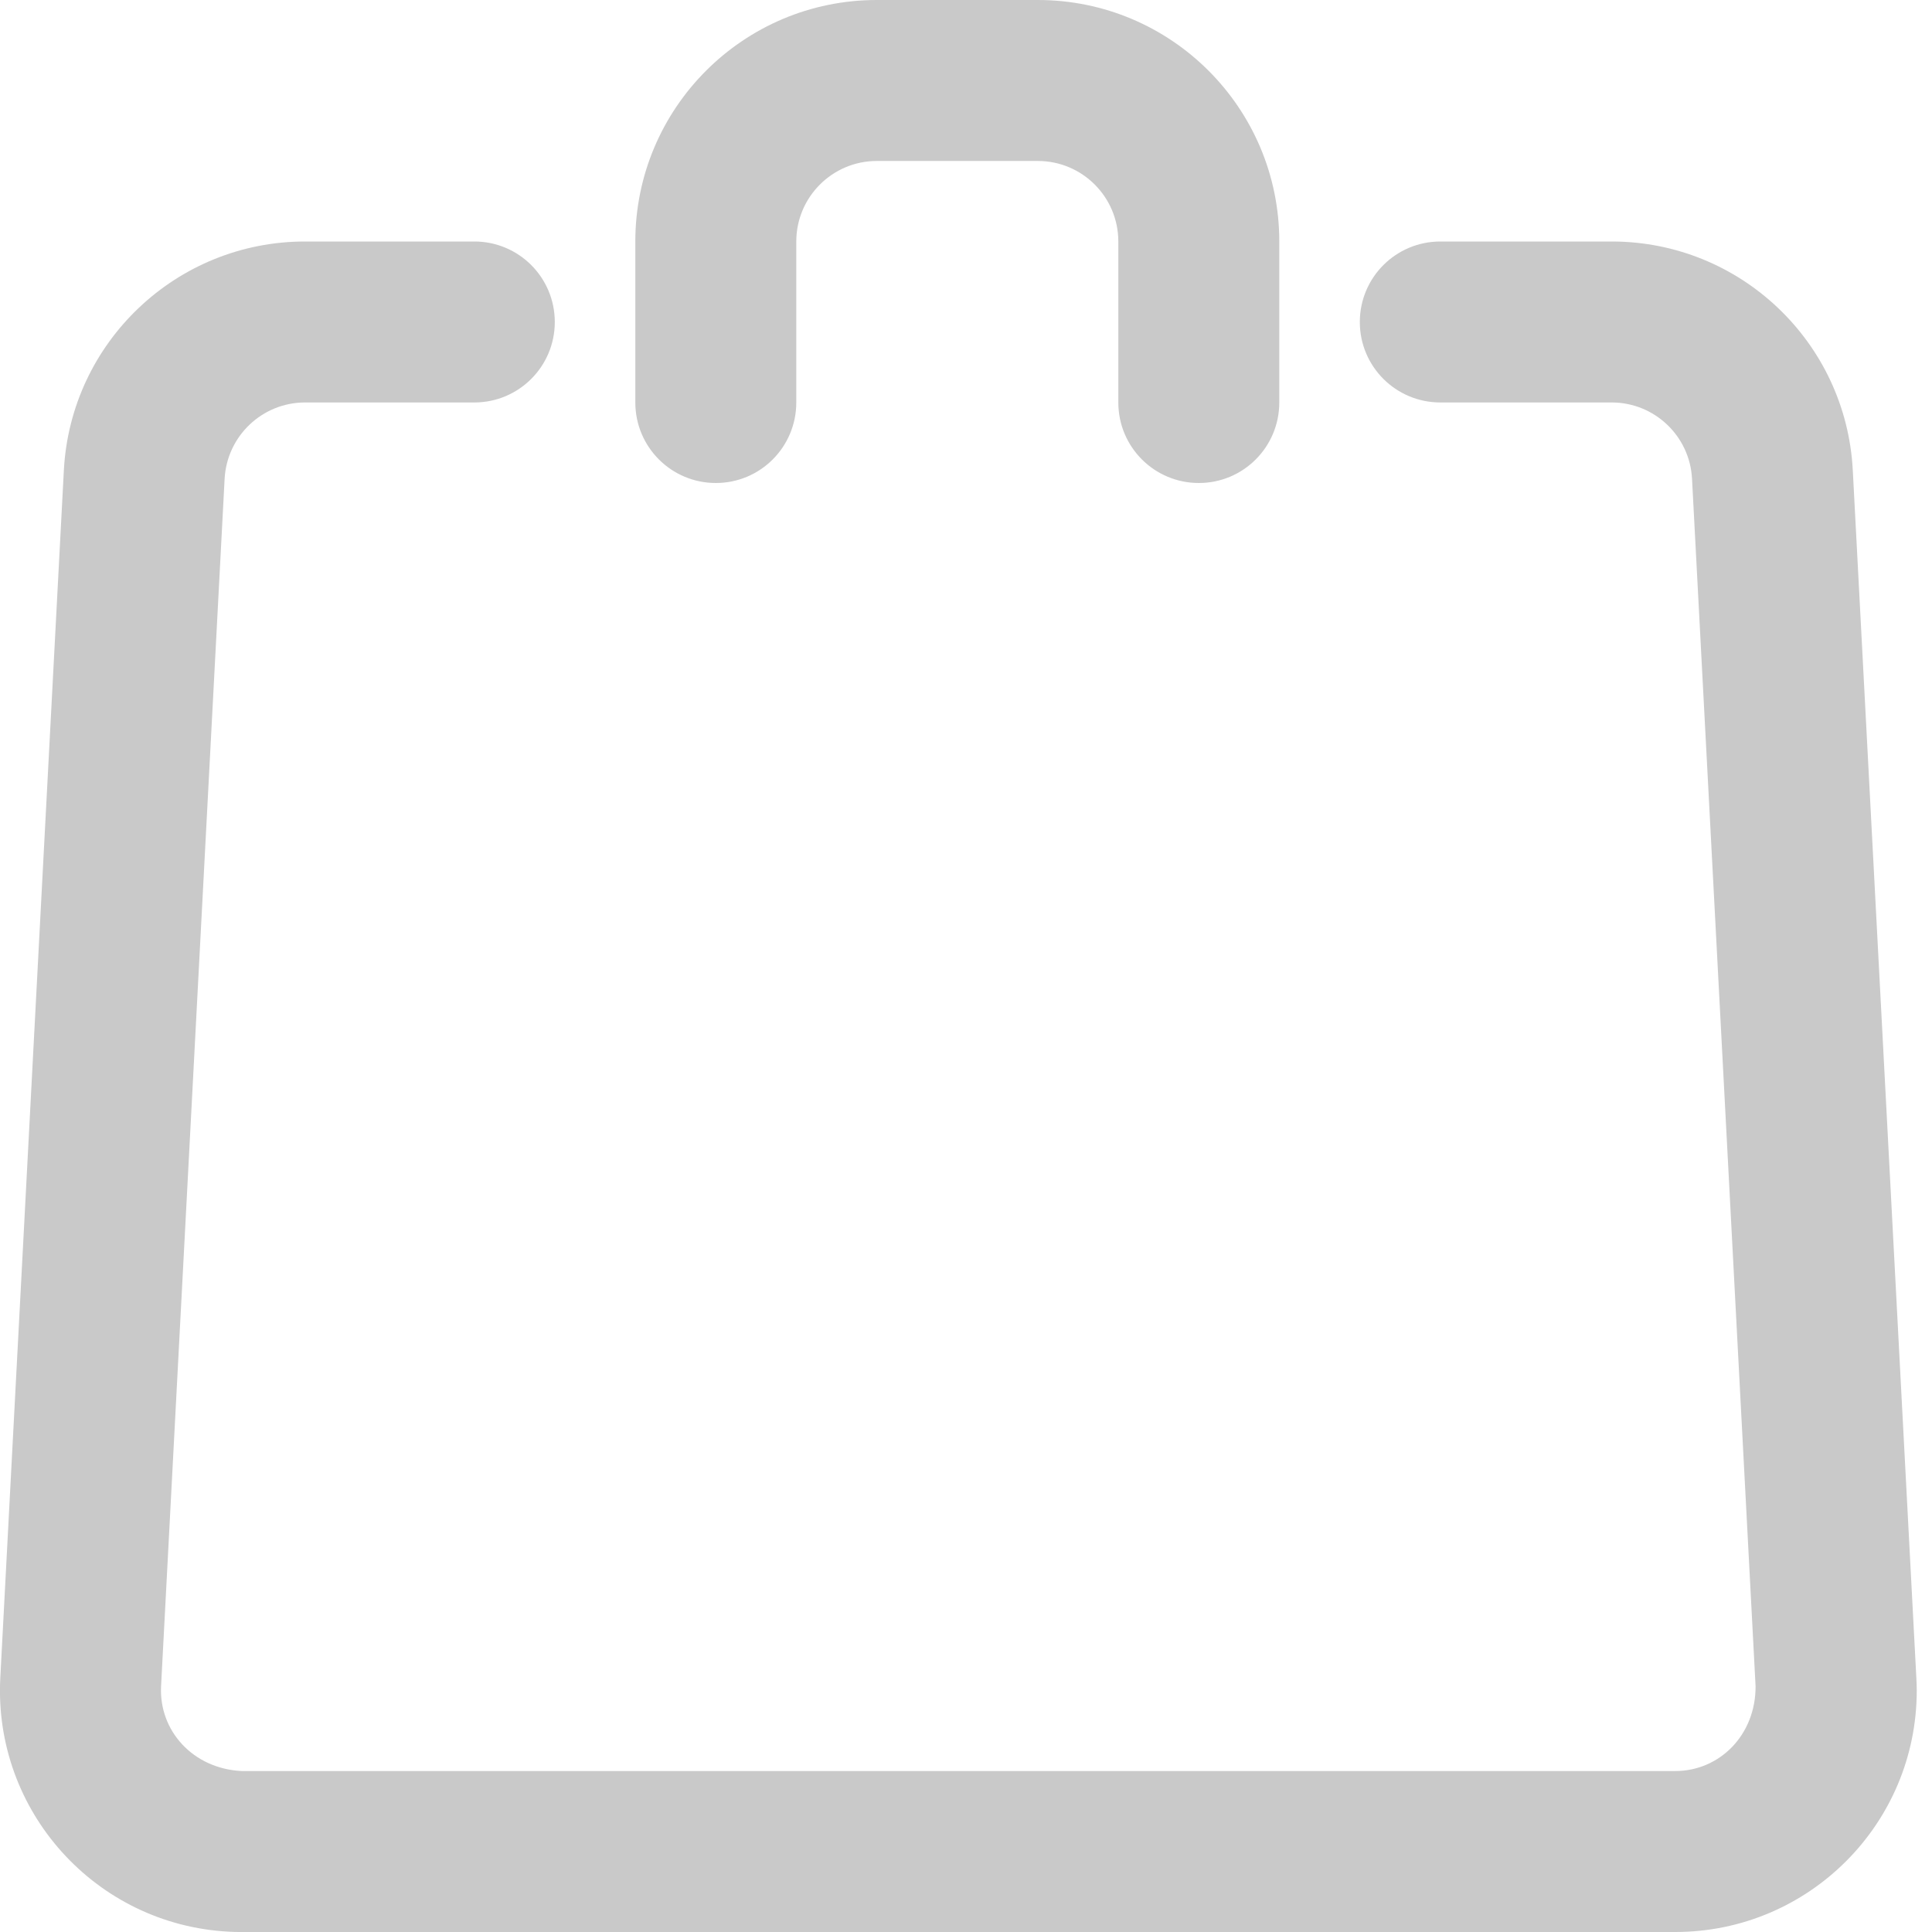
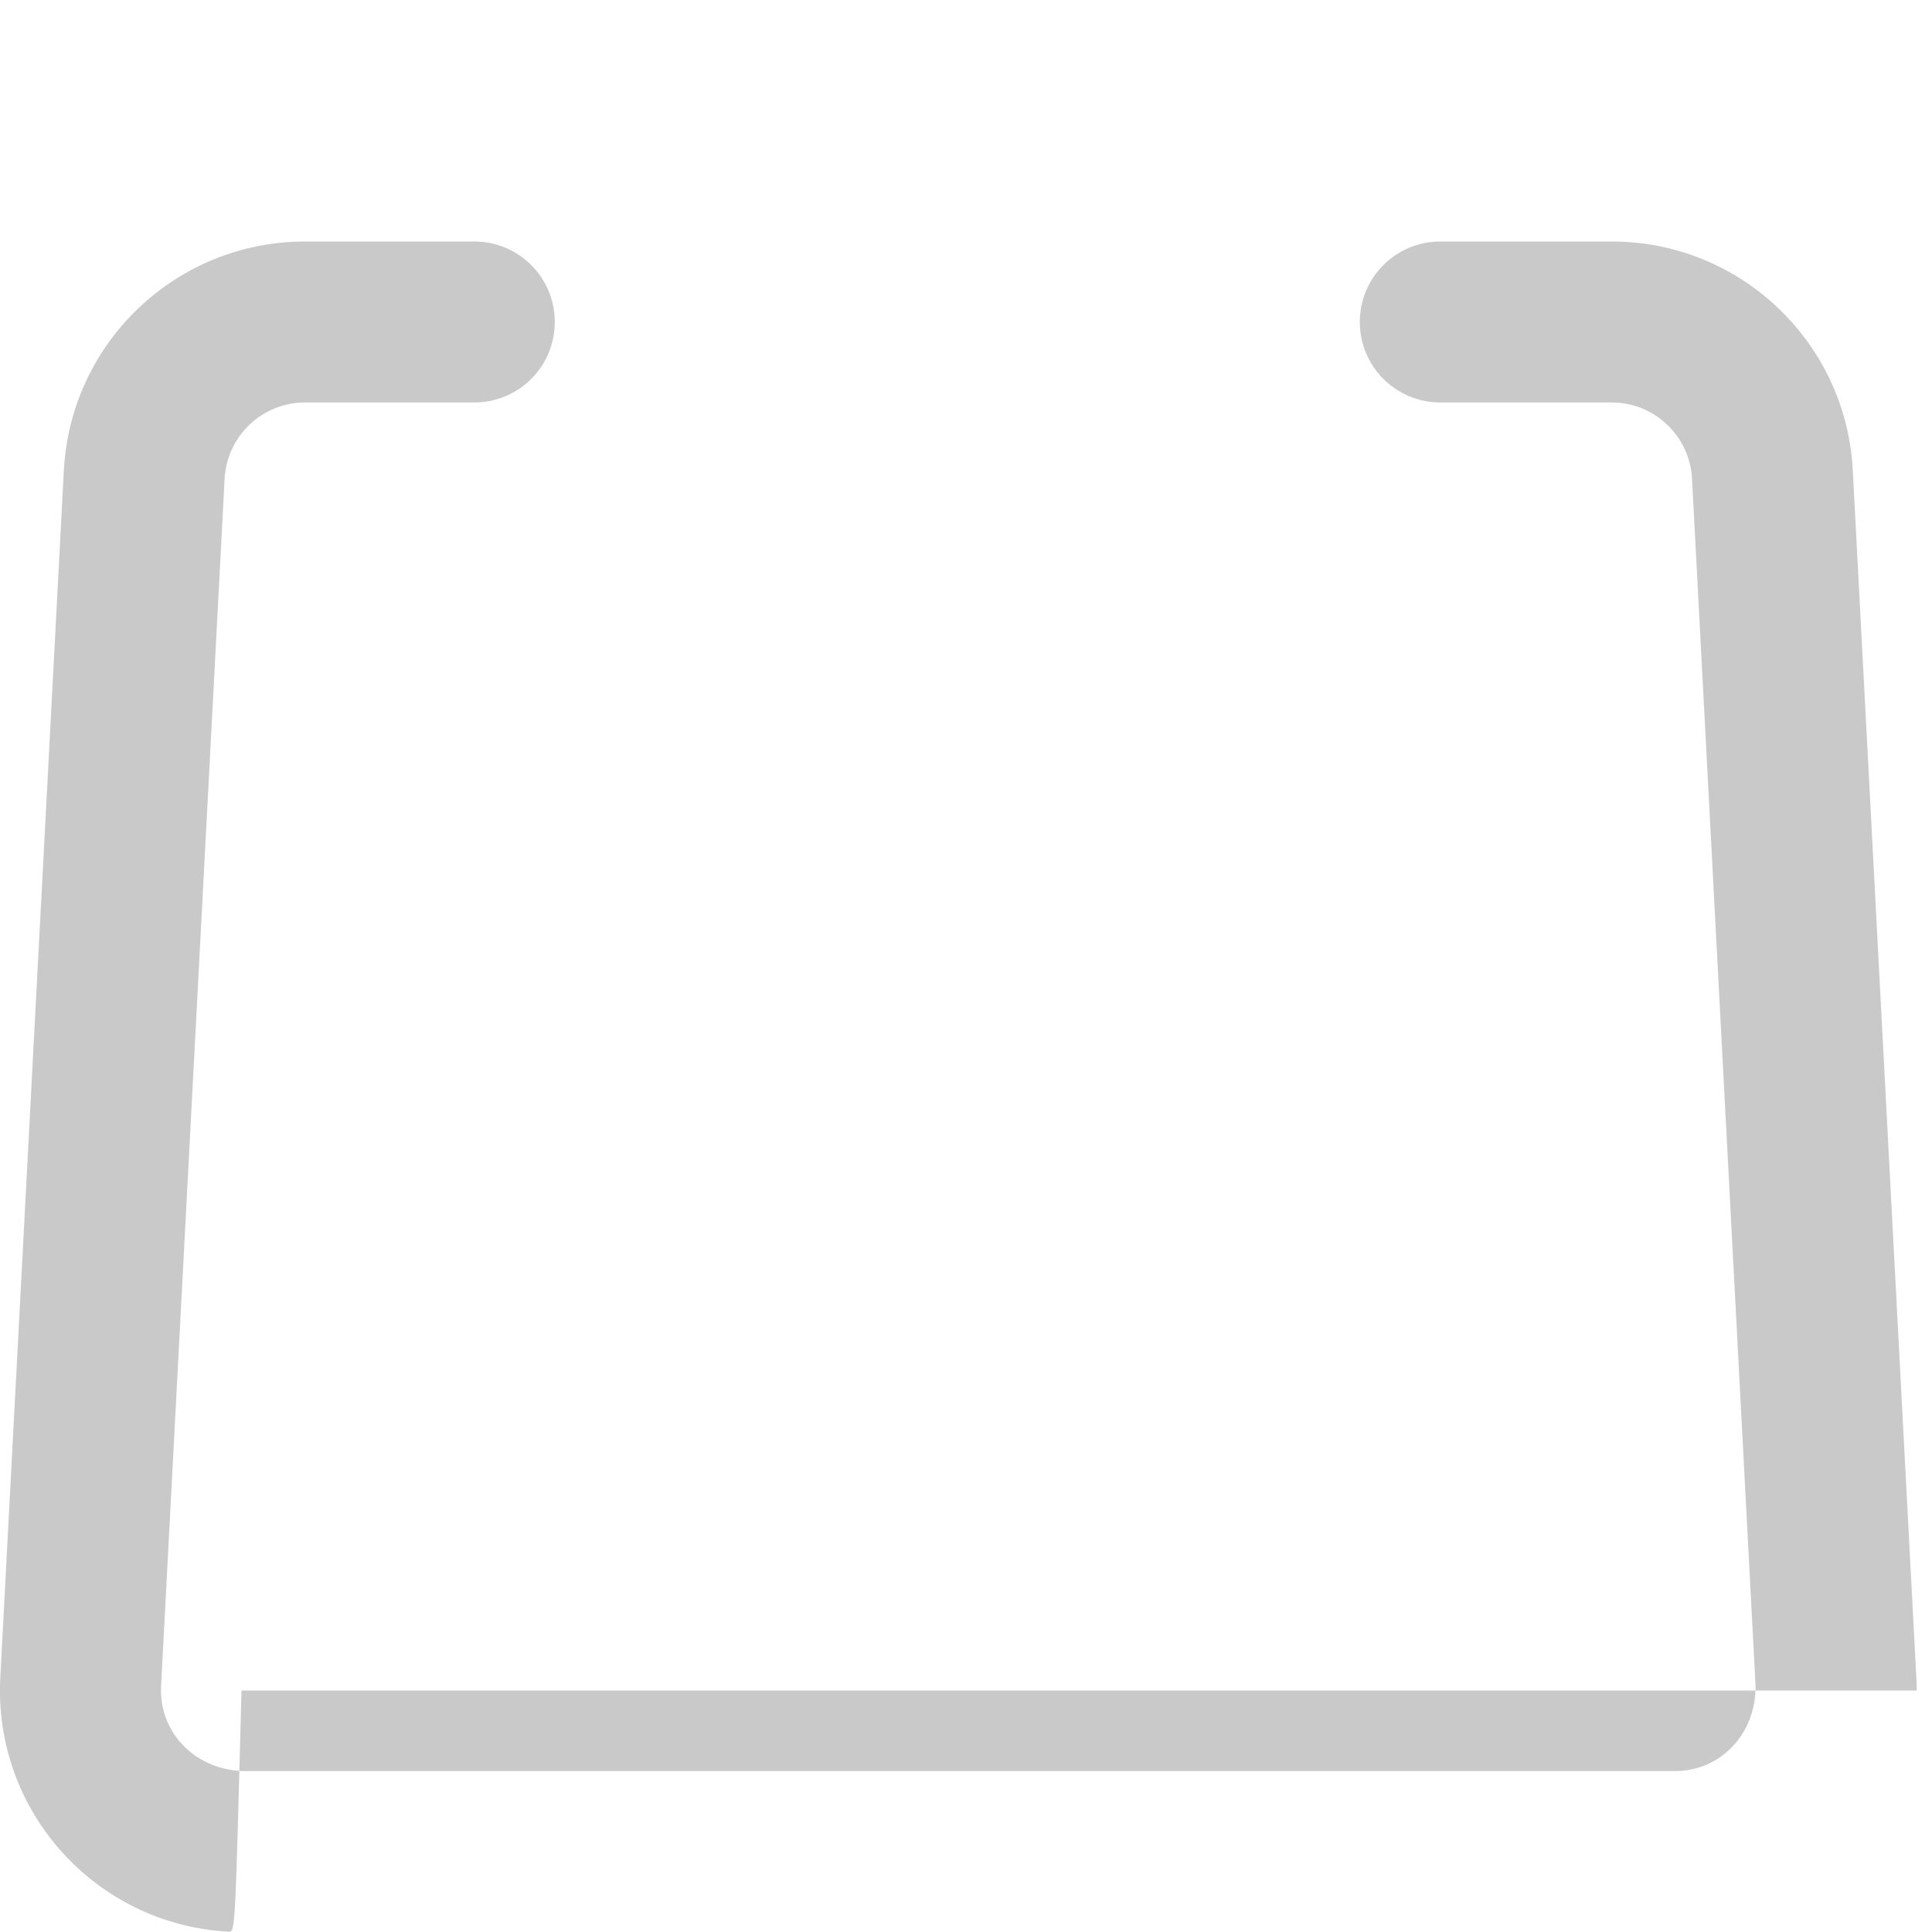
<svg xmlns="http://www.w3.org/2000/svg" width="19" height="19" viewBox="0 0 19 19" fill="none">
-   <path fill-rule="evenodd" clip-rule="evenodd" d="M4.665 2.375C5.102 2.375 5.456 2.729 5.456 3.167C5.456 3.604 5.102 3.958 4.665 3.958H3C2.579 3.958 2.232 4.288 2.209 4.708L1.584 16.583C1.562 17.02 1.897 17.393 2.375 17.417H16.475C16.912 17.417 17.267 17.062 17.265 16.583L16.64 4.708C16.618 4.288 16.271 3.958 15.85 3.958H14.165C13.727 3.958 13.373 3.604 13.373 3.167C13.373 2.729 13.727 2.375 14.165 2.375L15.85 2.375C17.113 2.375 18.155 3.364 18.221 4.625L18.846 16.5C18.849 16.563 18.849 16.563 18.85 16.625C18.85 17.937 17.787 19 16.475 19H2.375C2.313 19 2.313 19 2.25 18.997C0.94 18.928 -0.066 17.81 0.003 16.5L0.628 4.625C0.695 3.364 1.737 2.375 3 2.375H4.665Z" fill="#C9C9C9" />
-   <path fill-rule="evenodd" clip-rule="evenodd" d="M7.831 3.958C7.831 4.396 7.477 4.75 7.04 4.75C6.602 4.75 6.248 4.396 6.248 3.958V2.375C6.248 1.063 7.311 0 8.623 0H10.206C11.518 0 12.581 1.063 12.581 2.375V3.958C12.581 4.396 12.227 4.75 11.79 4.75C11.352 4.75 10.998 4.396 10.998 3.958V2.375C10.998 1.938 10.644 1.583 10.206 1.583H8.623C8.186 1.583 7.831 1.938 7.831 2.375V3.958Z" fill="#C9C9C9" />
+   <path fill-rule="evenodd" clip-rule="evenodd" d="M4.665 2.375C5.102 2.375 5.456 2.729 5.456 3.167C5.456 3.604 5.102 3.958 4.665 3.958H3C2.579 3.958 2.232 4.288 2.209 4.708L1.584 16.583C1.562 17.02 1.897 17.393 2.375 17.417H16.475C16.912 17.417 17.267 17.062 17.265 16.583L16.64 4.708C16.618 4.288 16.271 3.958 15.85 3.958H14.165C13.727 3.958 13.373 3.604 13.373 3.167C13.373 2.729 13.727 2.375 14.165 2.375L15.85 2.375C17.113 2.375 18.155 3.364 18.221 4.625L18.846 16.5C18.849 16.563 18.849 16.563 18.85 16.625H2.375C2.313 19 2.313 19 2.25 18.997C0.94 18.928 -0.066 17.81 0.003 16.5L0.628 4.625C0.695 3.364 1.737 2.375 3 2.375H4.665Z" fill="#C9C9C9" />
</svg>